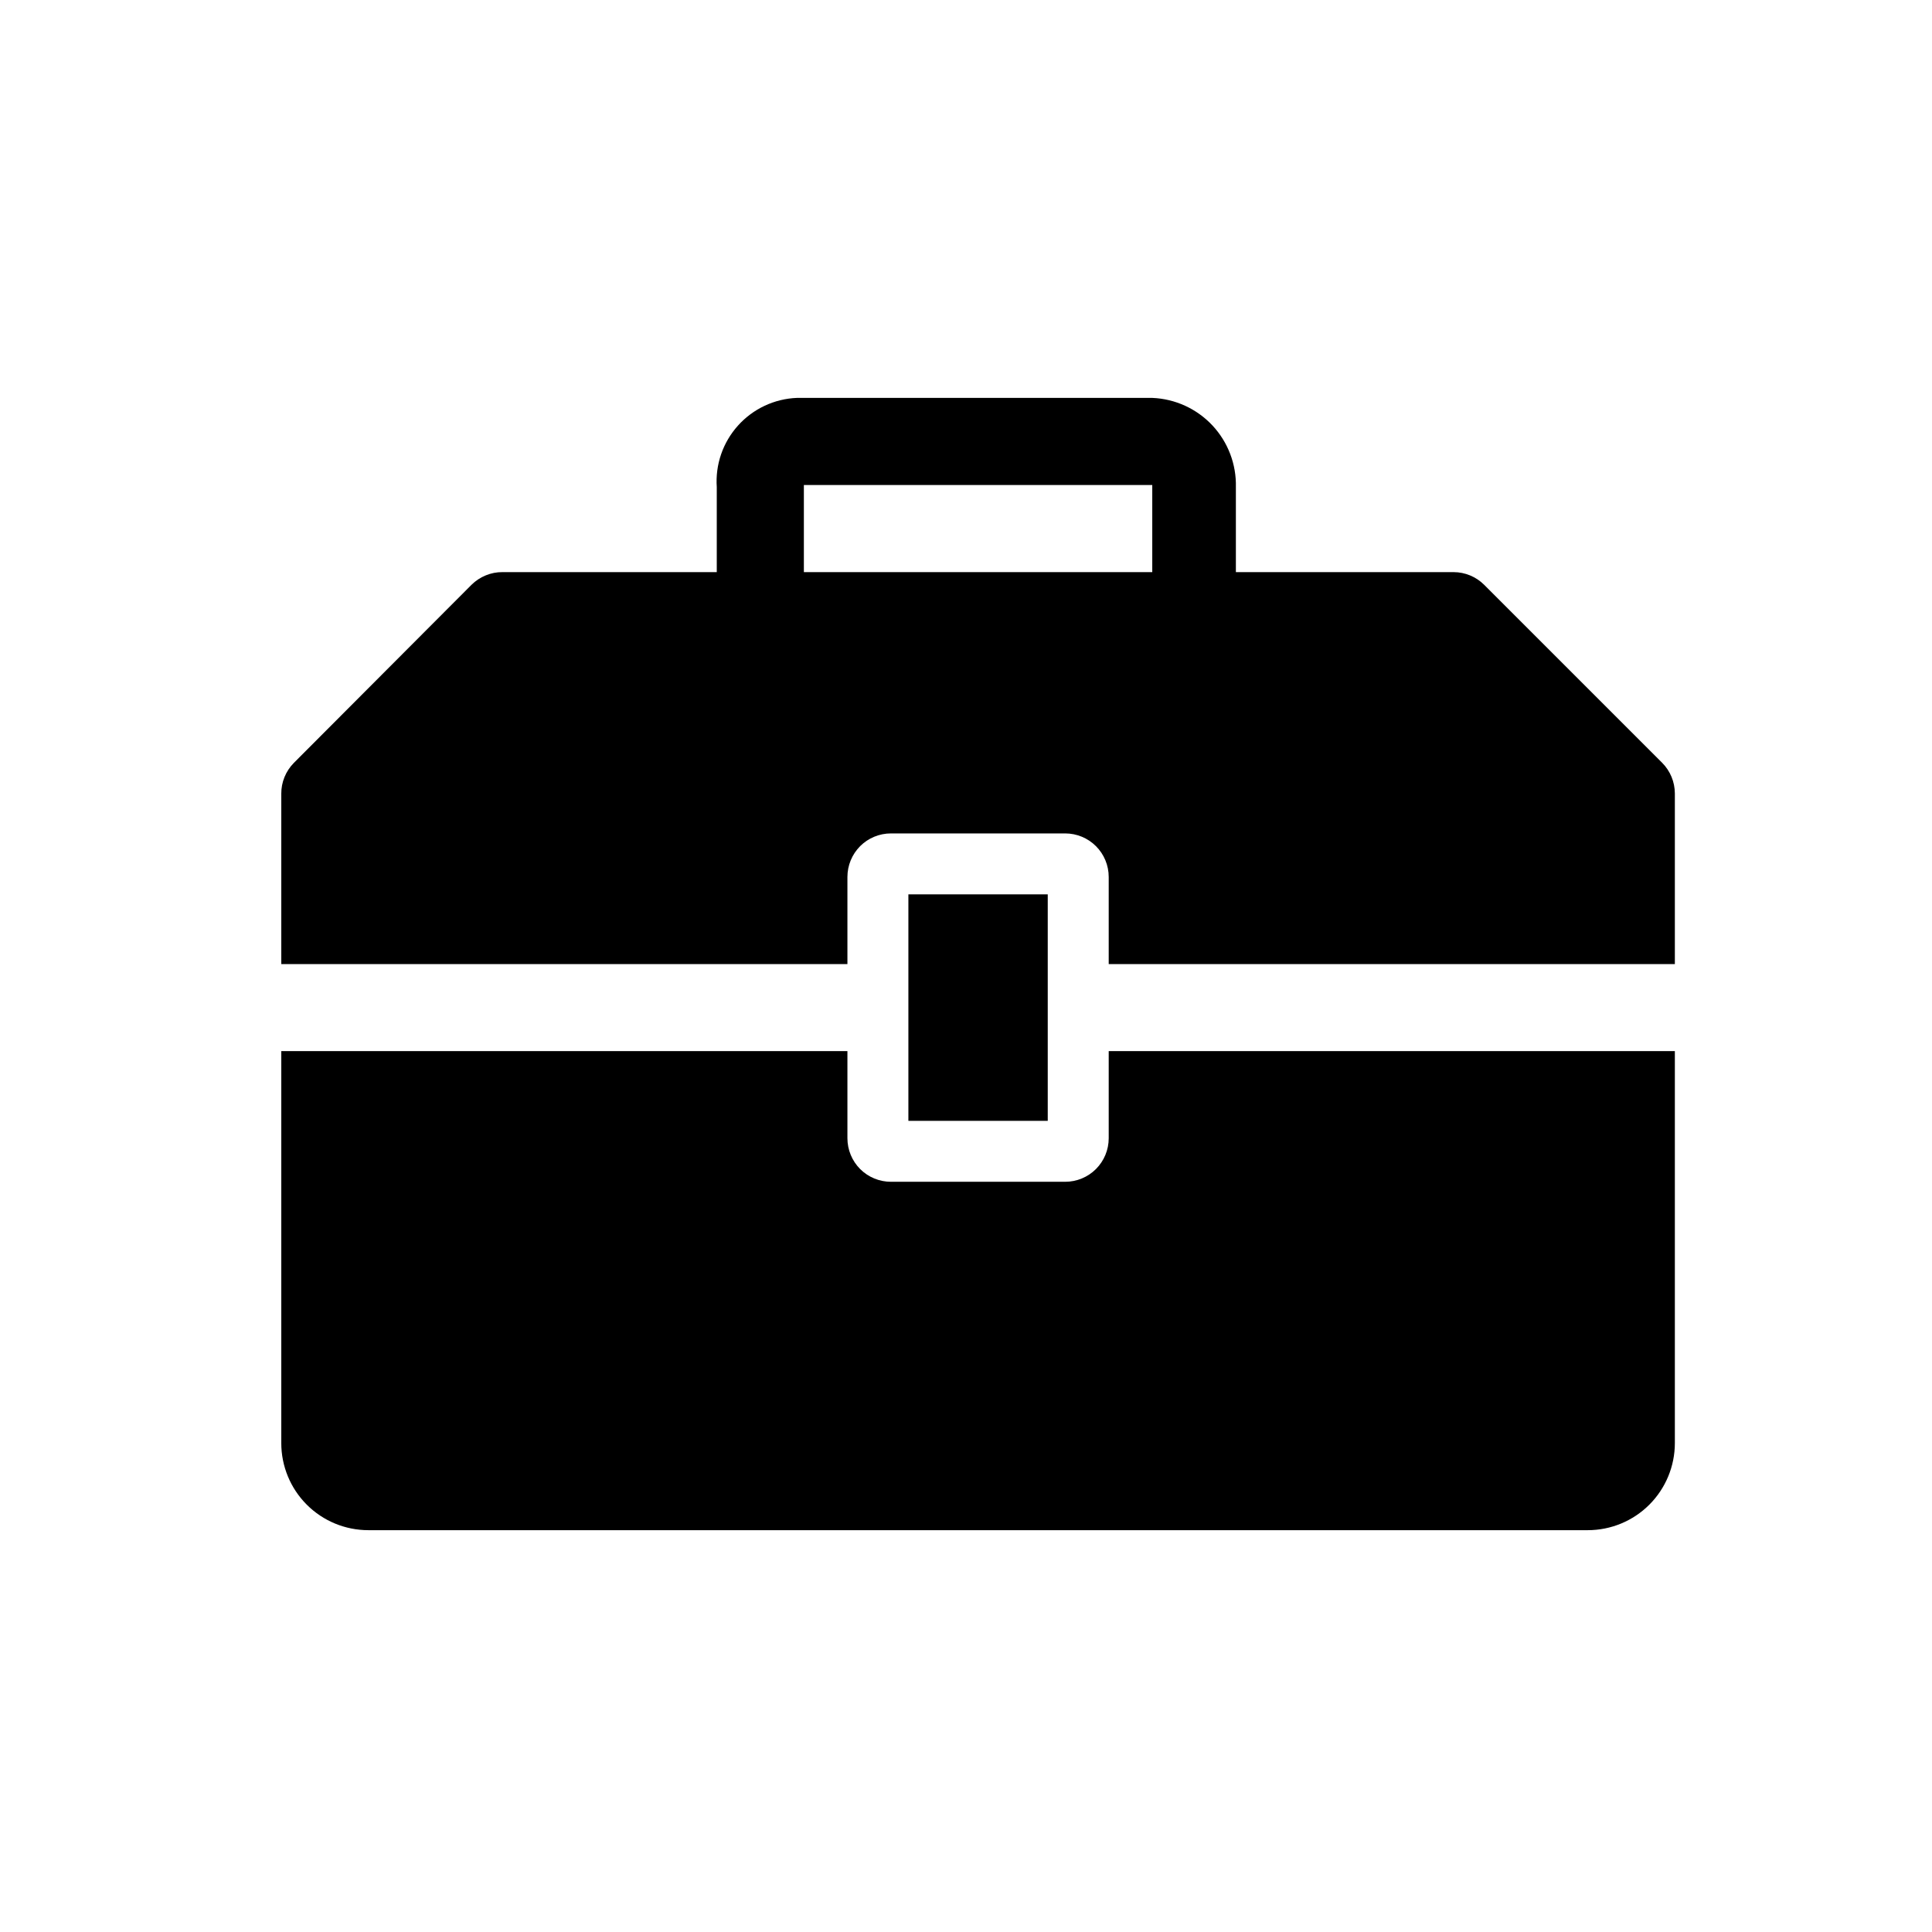
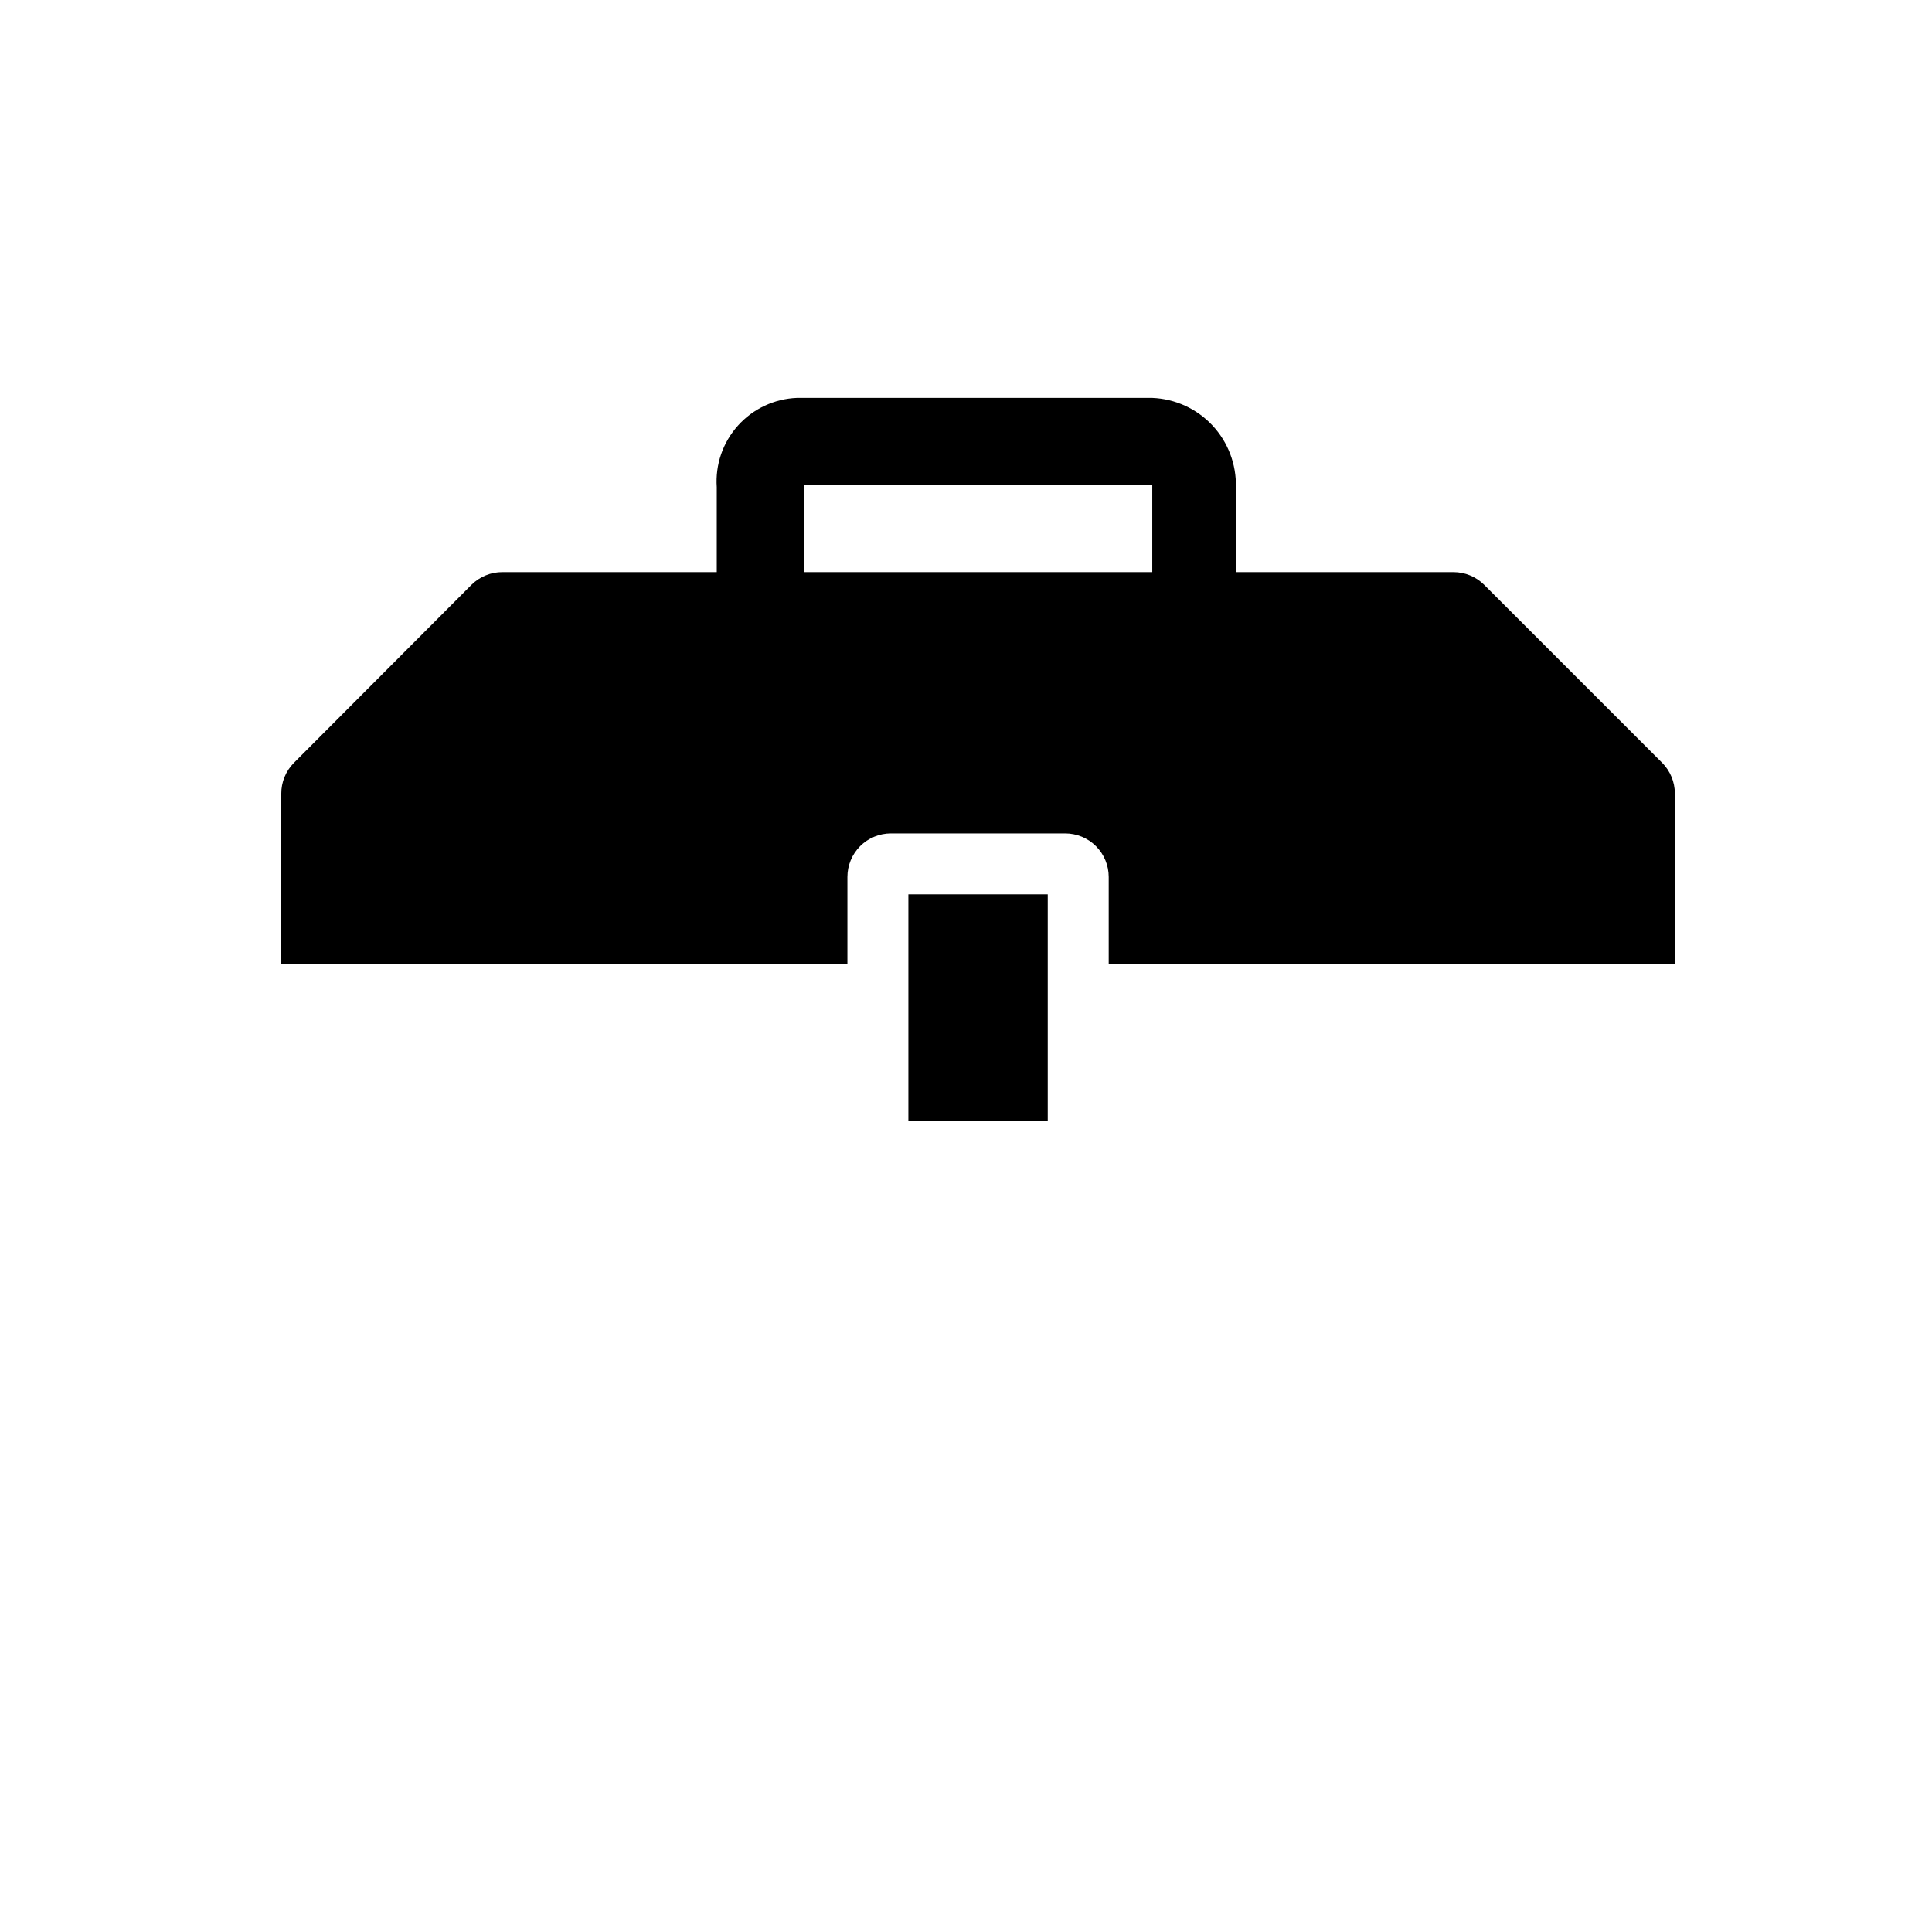
<svg xmlns="http://www.w3.org/2000/svg" width="61" height="61" viewBox="0 0 61 61" fill="none">
  <path d="M28.681 28.238H33.081V35.389H28.681V28.238Z" fill="black" />
-   <path d="M35.006 35.938C35.006 36.303 34.861 36.653 34.603 36.911C34.345 37.169 33.995 37.313 33.631 37.313H28.131C27.766 37.313 27.416 37.169 27.158 36.911C26.901 36.653 26.756 36.303 26.756 35.938V33.188H8.881V45.563C8.881 46.293 9.17 46.992 9.686 47.508C10.202 48.024 10.901 48.313 11.631 48.313H50.131C50.86 48.313 51.559 48.024 52.075 47.508C52.591 46.992 52.881 46.293 52.881 45.563V33.188H35.006V35.938Z" fill="black" />
  <path d="M52.482 24.086L46.858 18.462C46.602 18.208 46.256 18.065 45.896 18.064H39.021V15.382C39.039 14.66 38.773 13.959 38.279 13.431C37.785 12.904 37.103 12.592 36.381 12.563H25.161C24.808 12.577 24.461 12.662 24.142 12.812C23.822 12.962 23.536 13.175 23.3 13.438C23.064 13.701 22.883 14.008 22.768 14.342C22.653 14.676 22.607 15.03 22.631 15.382V18.064H15.866C15.685 18.062 15.505 18.097 15.338 18.166C15.17 18.234 15.018 18.335 14.889 18.462L9.279 24.086C9.152 24.215 9.051 24.367 8.983 24.534C8.914 24.702 8.88 24.881 8.881 25.062V30.439H26.756V27.689C26.756 27.324 26.901 26.974 27.158 26.716C27.416 26.458 27.766 26.314 28.131 26.314H33.631C33.995 26.314 34.345 26.458 34.603 26.716C34.861 26.974 35.006 27.324 35.006 27.689V30.439H52.881V25.049C52.879 24.688 52.736 24.342 52.482 24.086ZM36.381 18.064H25.381V15.313H36.381V18.064Z" fill="black" />
</svg>